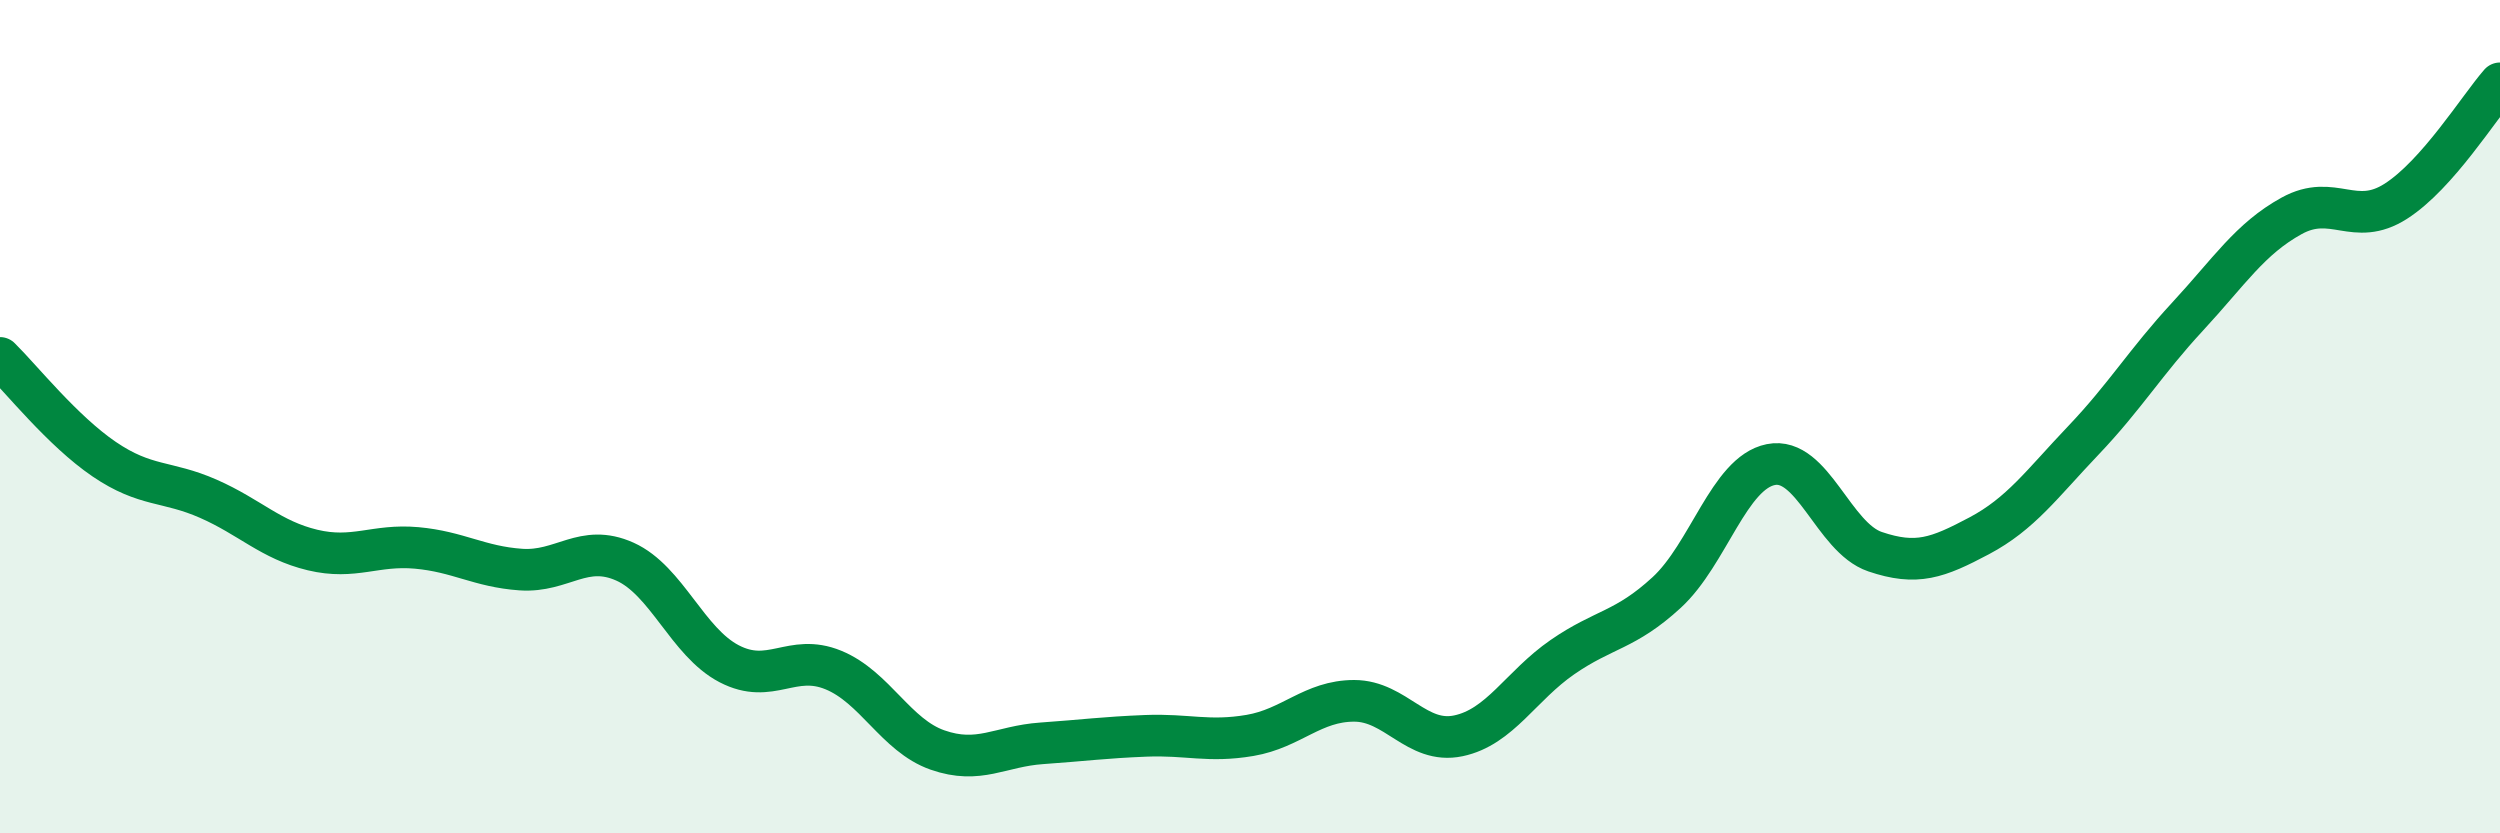
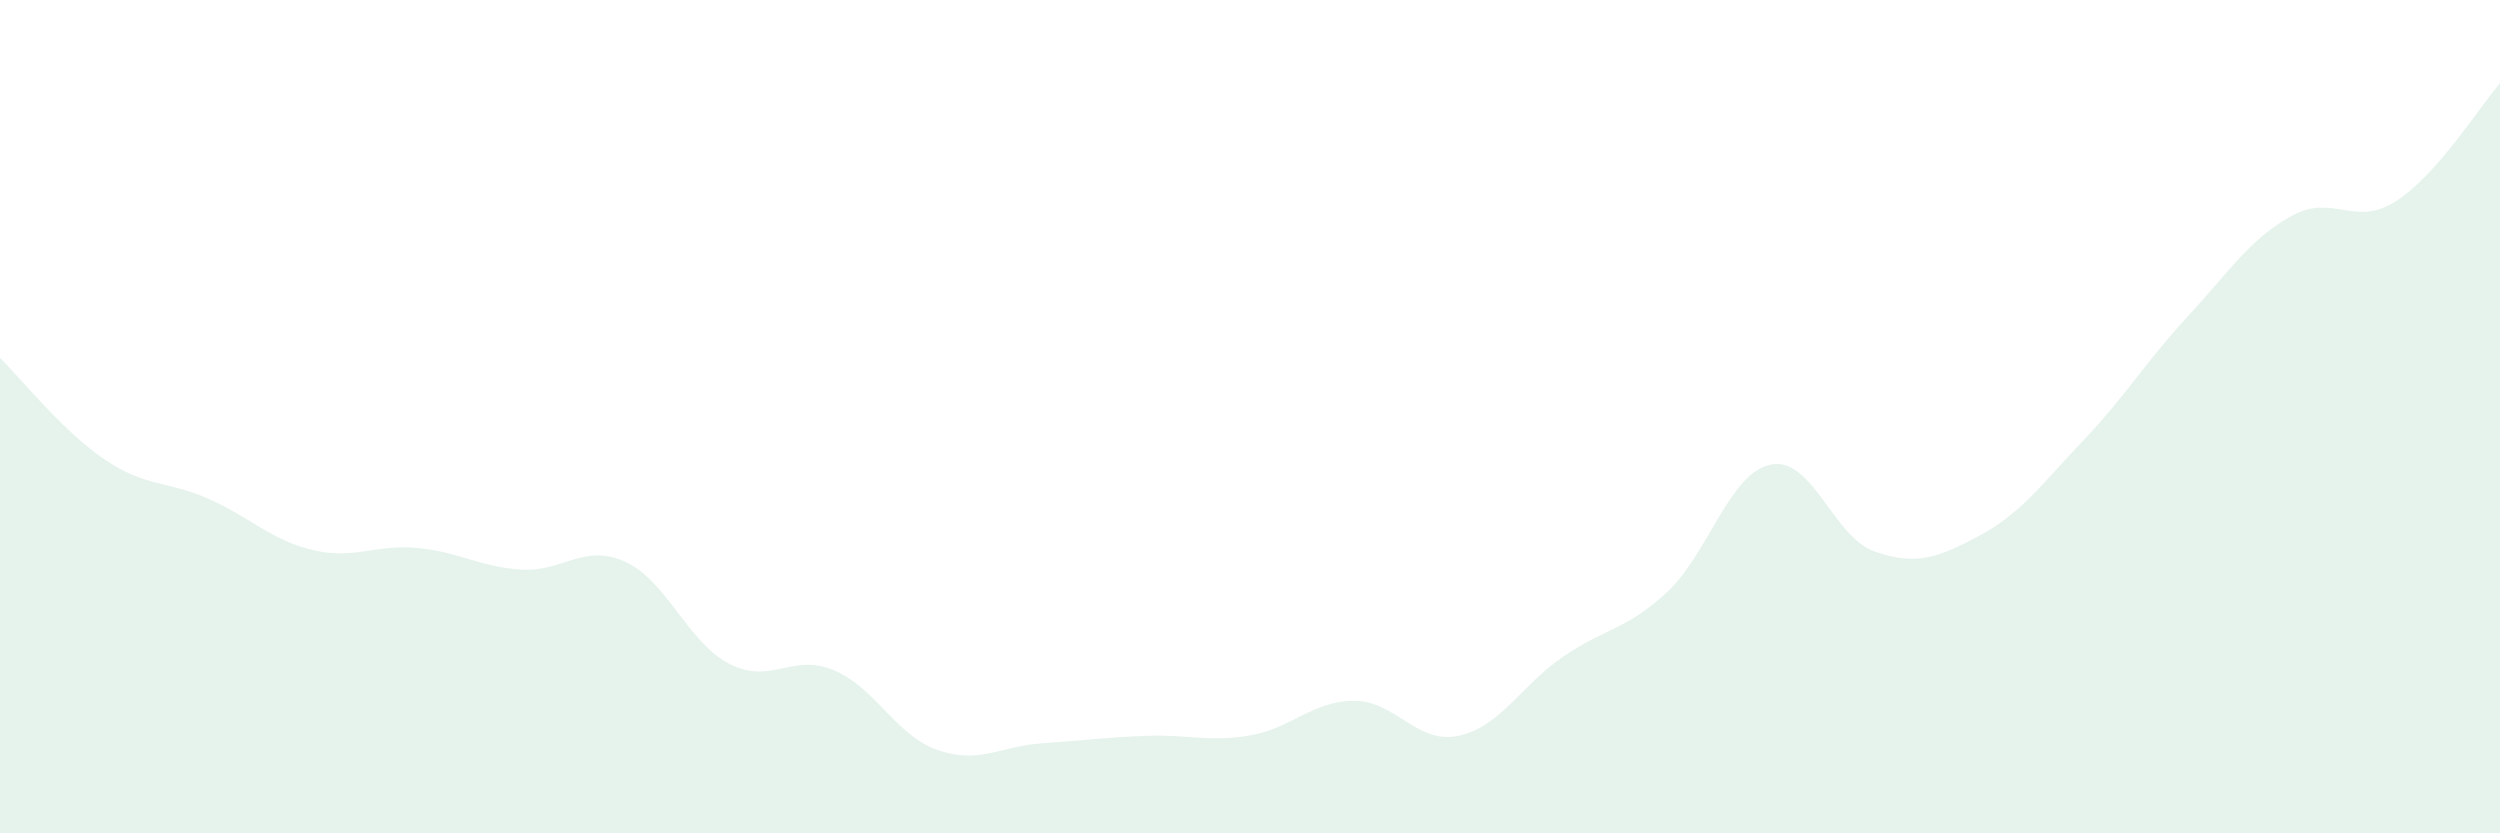
<svg xmlns="http://www.w3.org/2000/svg" width="60" height="20" viewBox="0 0 60 20">
  <path d="M 0,8.59 C 0.5,9.08 1.5,10.34 2.5,11.02 C 3.5,11.7 4,11.53 5,11.97 C 6,12.41 6.5,12.96 7.5,13.2 C 8.5,13.44 9,13.06 10,13.15 C 11,13.24 11.5,13.6 12.5,13.67 C 13.5,13.74 14,13.03 15,13.48 C 16,13.93 16.5,15.41 17.5,15.93 C 18.5,16.45 19,15.67 20,16.08 C 21,16.49 21.5,17.65 22.5,18 C 23.5,18.35 24,17.91 25,17.84 C 26,17.77 26.5,17.7 27.5,17.66 C 28.5,17.62 29,17.82 30,17.65 C 31,17.48 31.5,16.82 32.5,16.82 C 33.5,16.82 34,17.87 35,17.66 C 36,17.45 36.5,16.46 37.5,15.77 C 38.5,15.08 39,15.14 40,14.22 C 41,13.3 41.5,11.35 42.5,11.15 C 43.5,10.95 44,12.9 45,13.24 C 46,13.58 46.5,13.39 47.5,12.86 C 48.5,12.33 49,11.62 50,10.57 C 51,9.52 51.5,8.68 52.5,7.6 C 53.5,6.52 54,5.73 55,5.18 C 56,4.63 56.5,5.47 57.5,4.83 C 58.5,4.19 59.5,2.57 60,2L60 20L0 20Z" fill="#008740" opacity="0.1" stroke-linecap="round" stroke-linejoin="round" />
-   <path d="M 0,8.59 C 0.5,9.08 1.5,10.34 2.5,11.02 C 3.5,11.7 4,11.53 5,11.97 C 6,12.41 6.5,12.96 7.5,13.2 C 8.5,13.44 9,13.06 10,13.15 C 11,13.24 11.5,13.6 12.5,13.67 C 13.5,13.74 14,13.03 15,13.48 C 16,13.93 16.5,15.41 17.5,15.93 C 18.5,16.45 19,15.67 20,16.08 C 21,16.49 21.5,17.65 22.5,18 C 23.5,18.35 24,17.91 25,17.84 C 26,17.77 26.5,17.7 27.5,17.66 C 28.5,17.62 29,17.82 30,17.65 C 31,17.48 31.5,16.82 32.5,16.82 C 33.5,16.82 34,17.87 35,17.66 C 36,17.45 36.5,16.46 37.5,15.77 C 38.5,15.08 39,15.14 40,14.22 C 41,13.3 41.5,11.35 42.5,11.15 C 43.5,10.95 44,12.9 45,13.24 C 46,13.58 46.5,13.39 47.5,12.86 C 48.5,12.33 49,11.62 50,10.57 C 51,9.52 51.5,8.68 52.5,7.6 C 53.5,6.52 54,5.73 55,5.18 C 56,4.63 56.5,5.47 57.5,4.83 C 58.5,4.19 59.5,2.57 60,2" stroke="#008740" stroke-width="1" fill="none" stroke-linecap="round" stroke-linejoin="round" />
</svg>